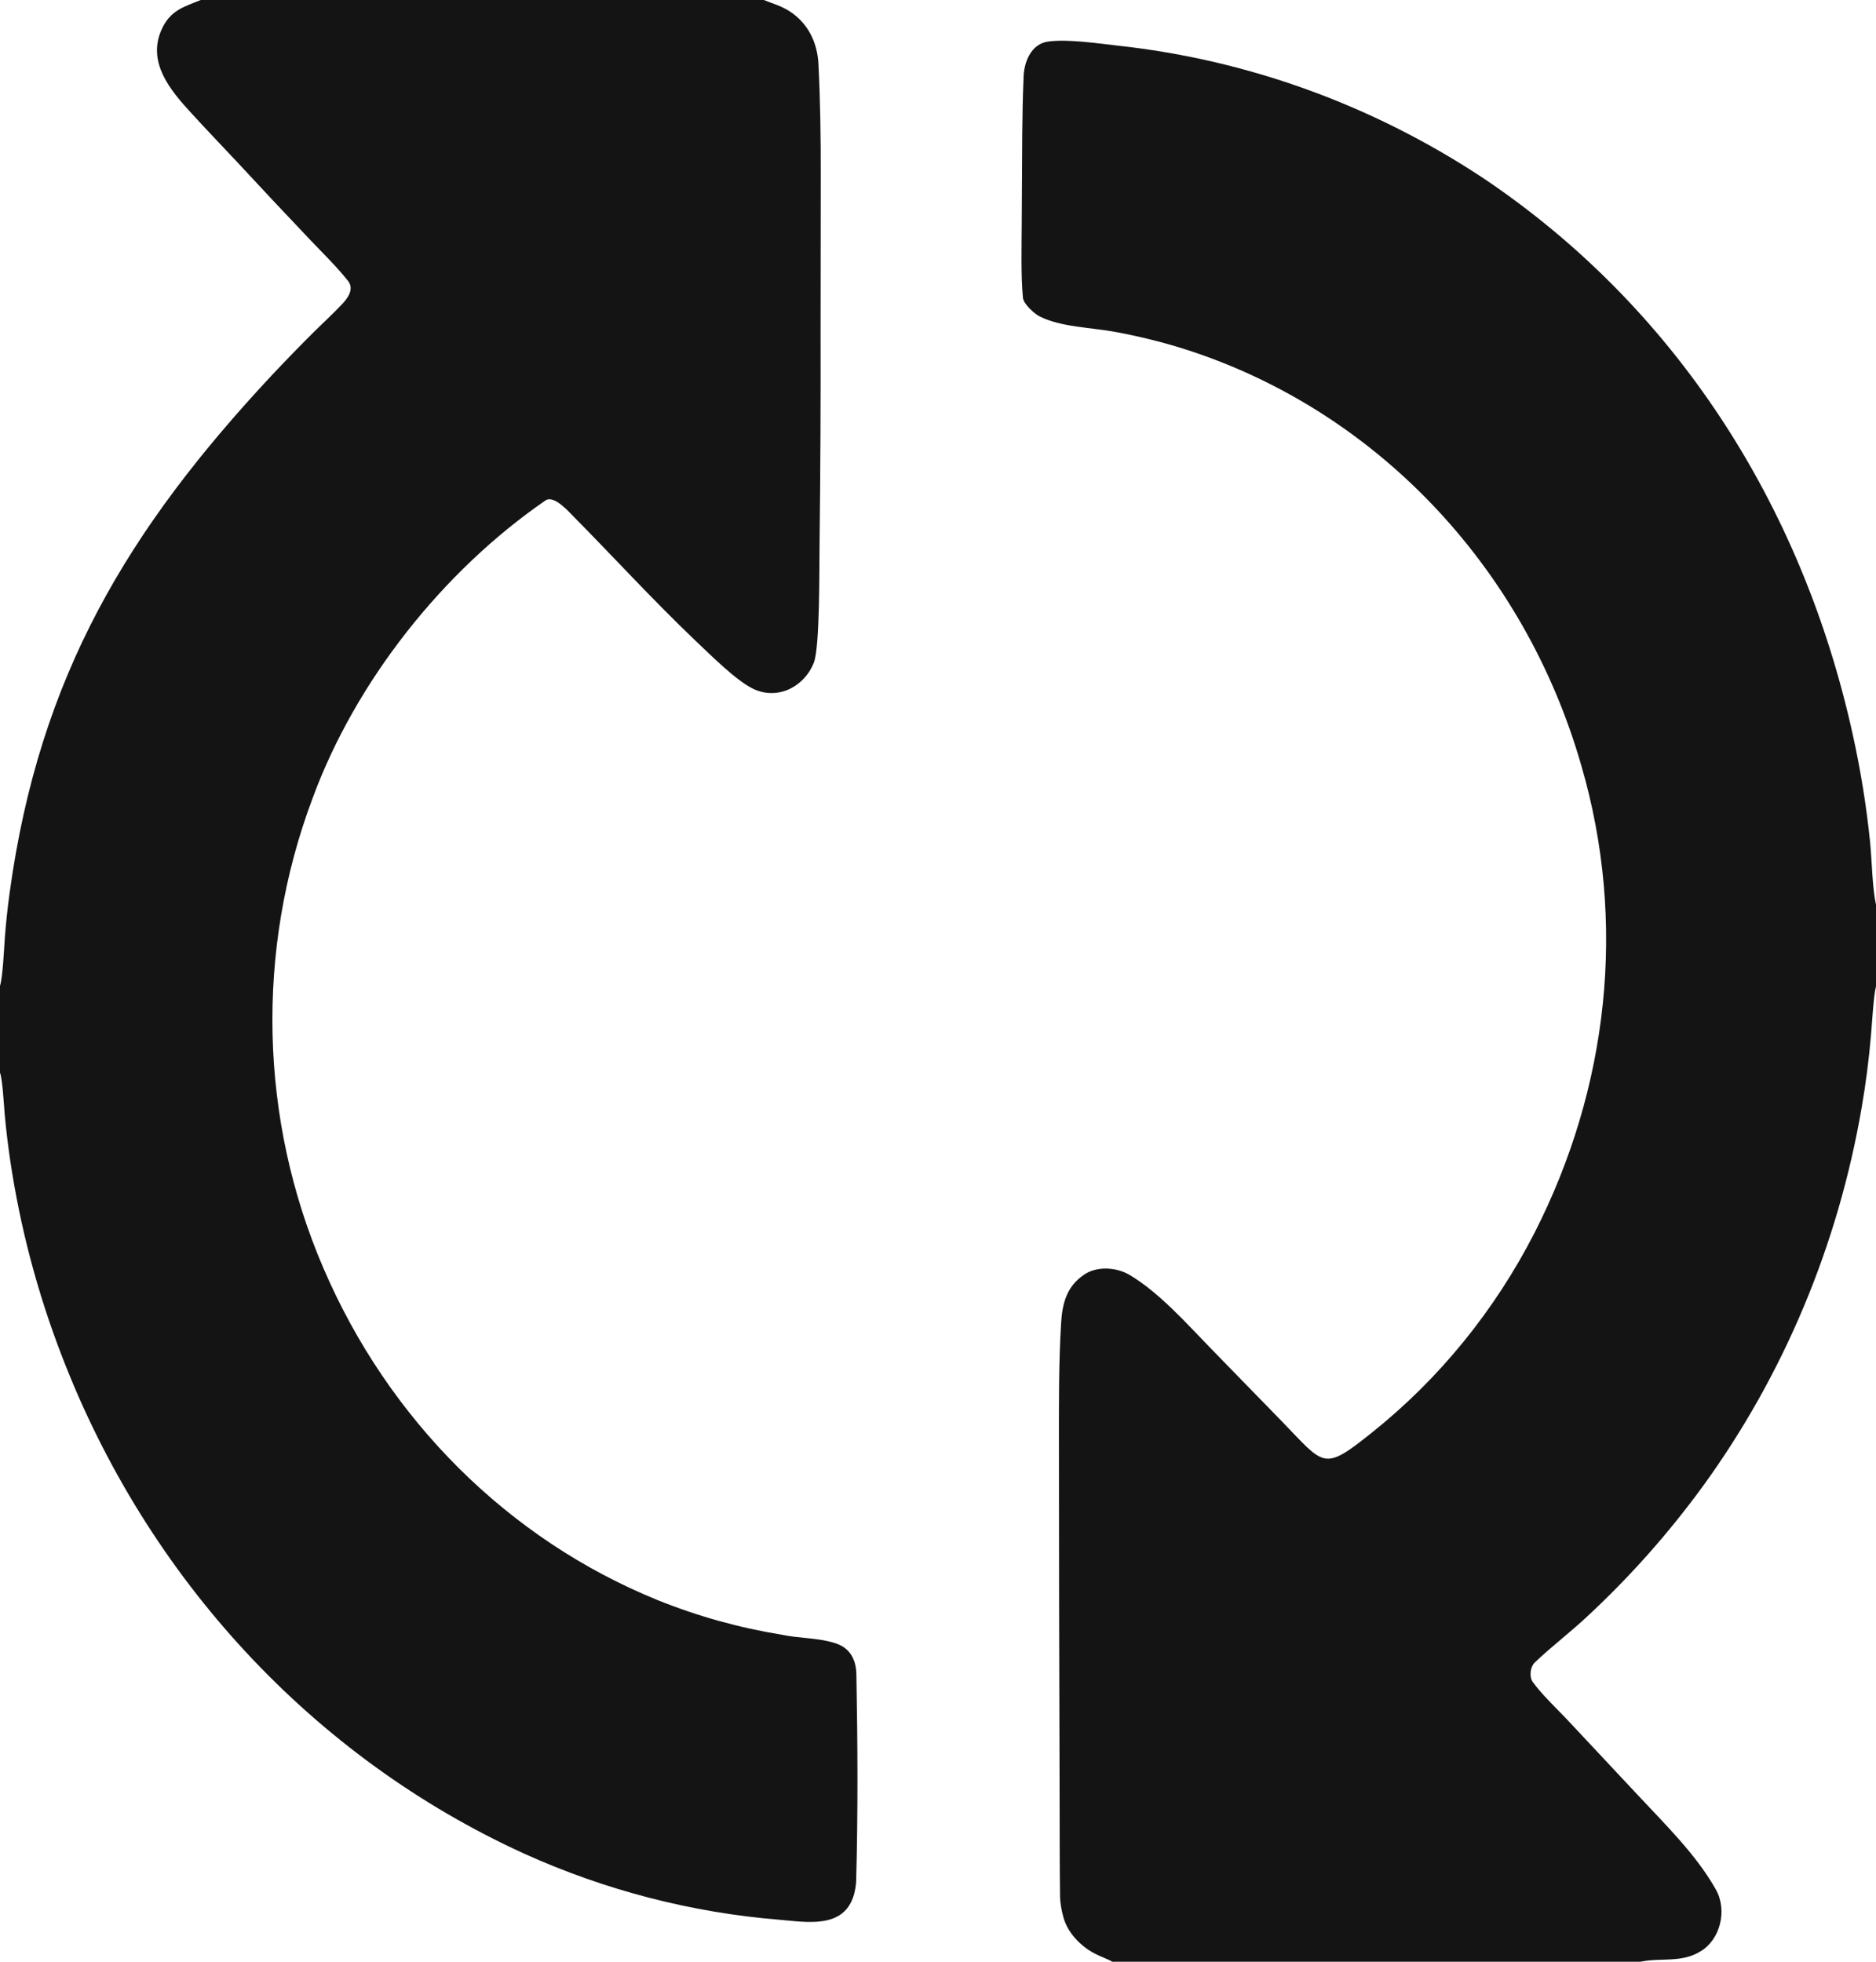
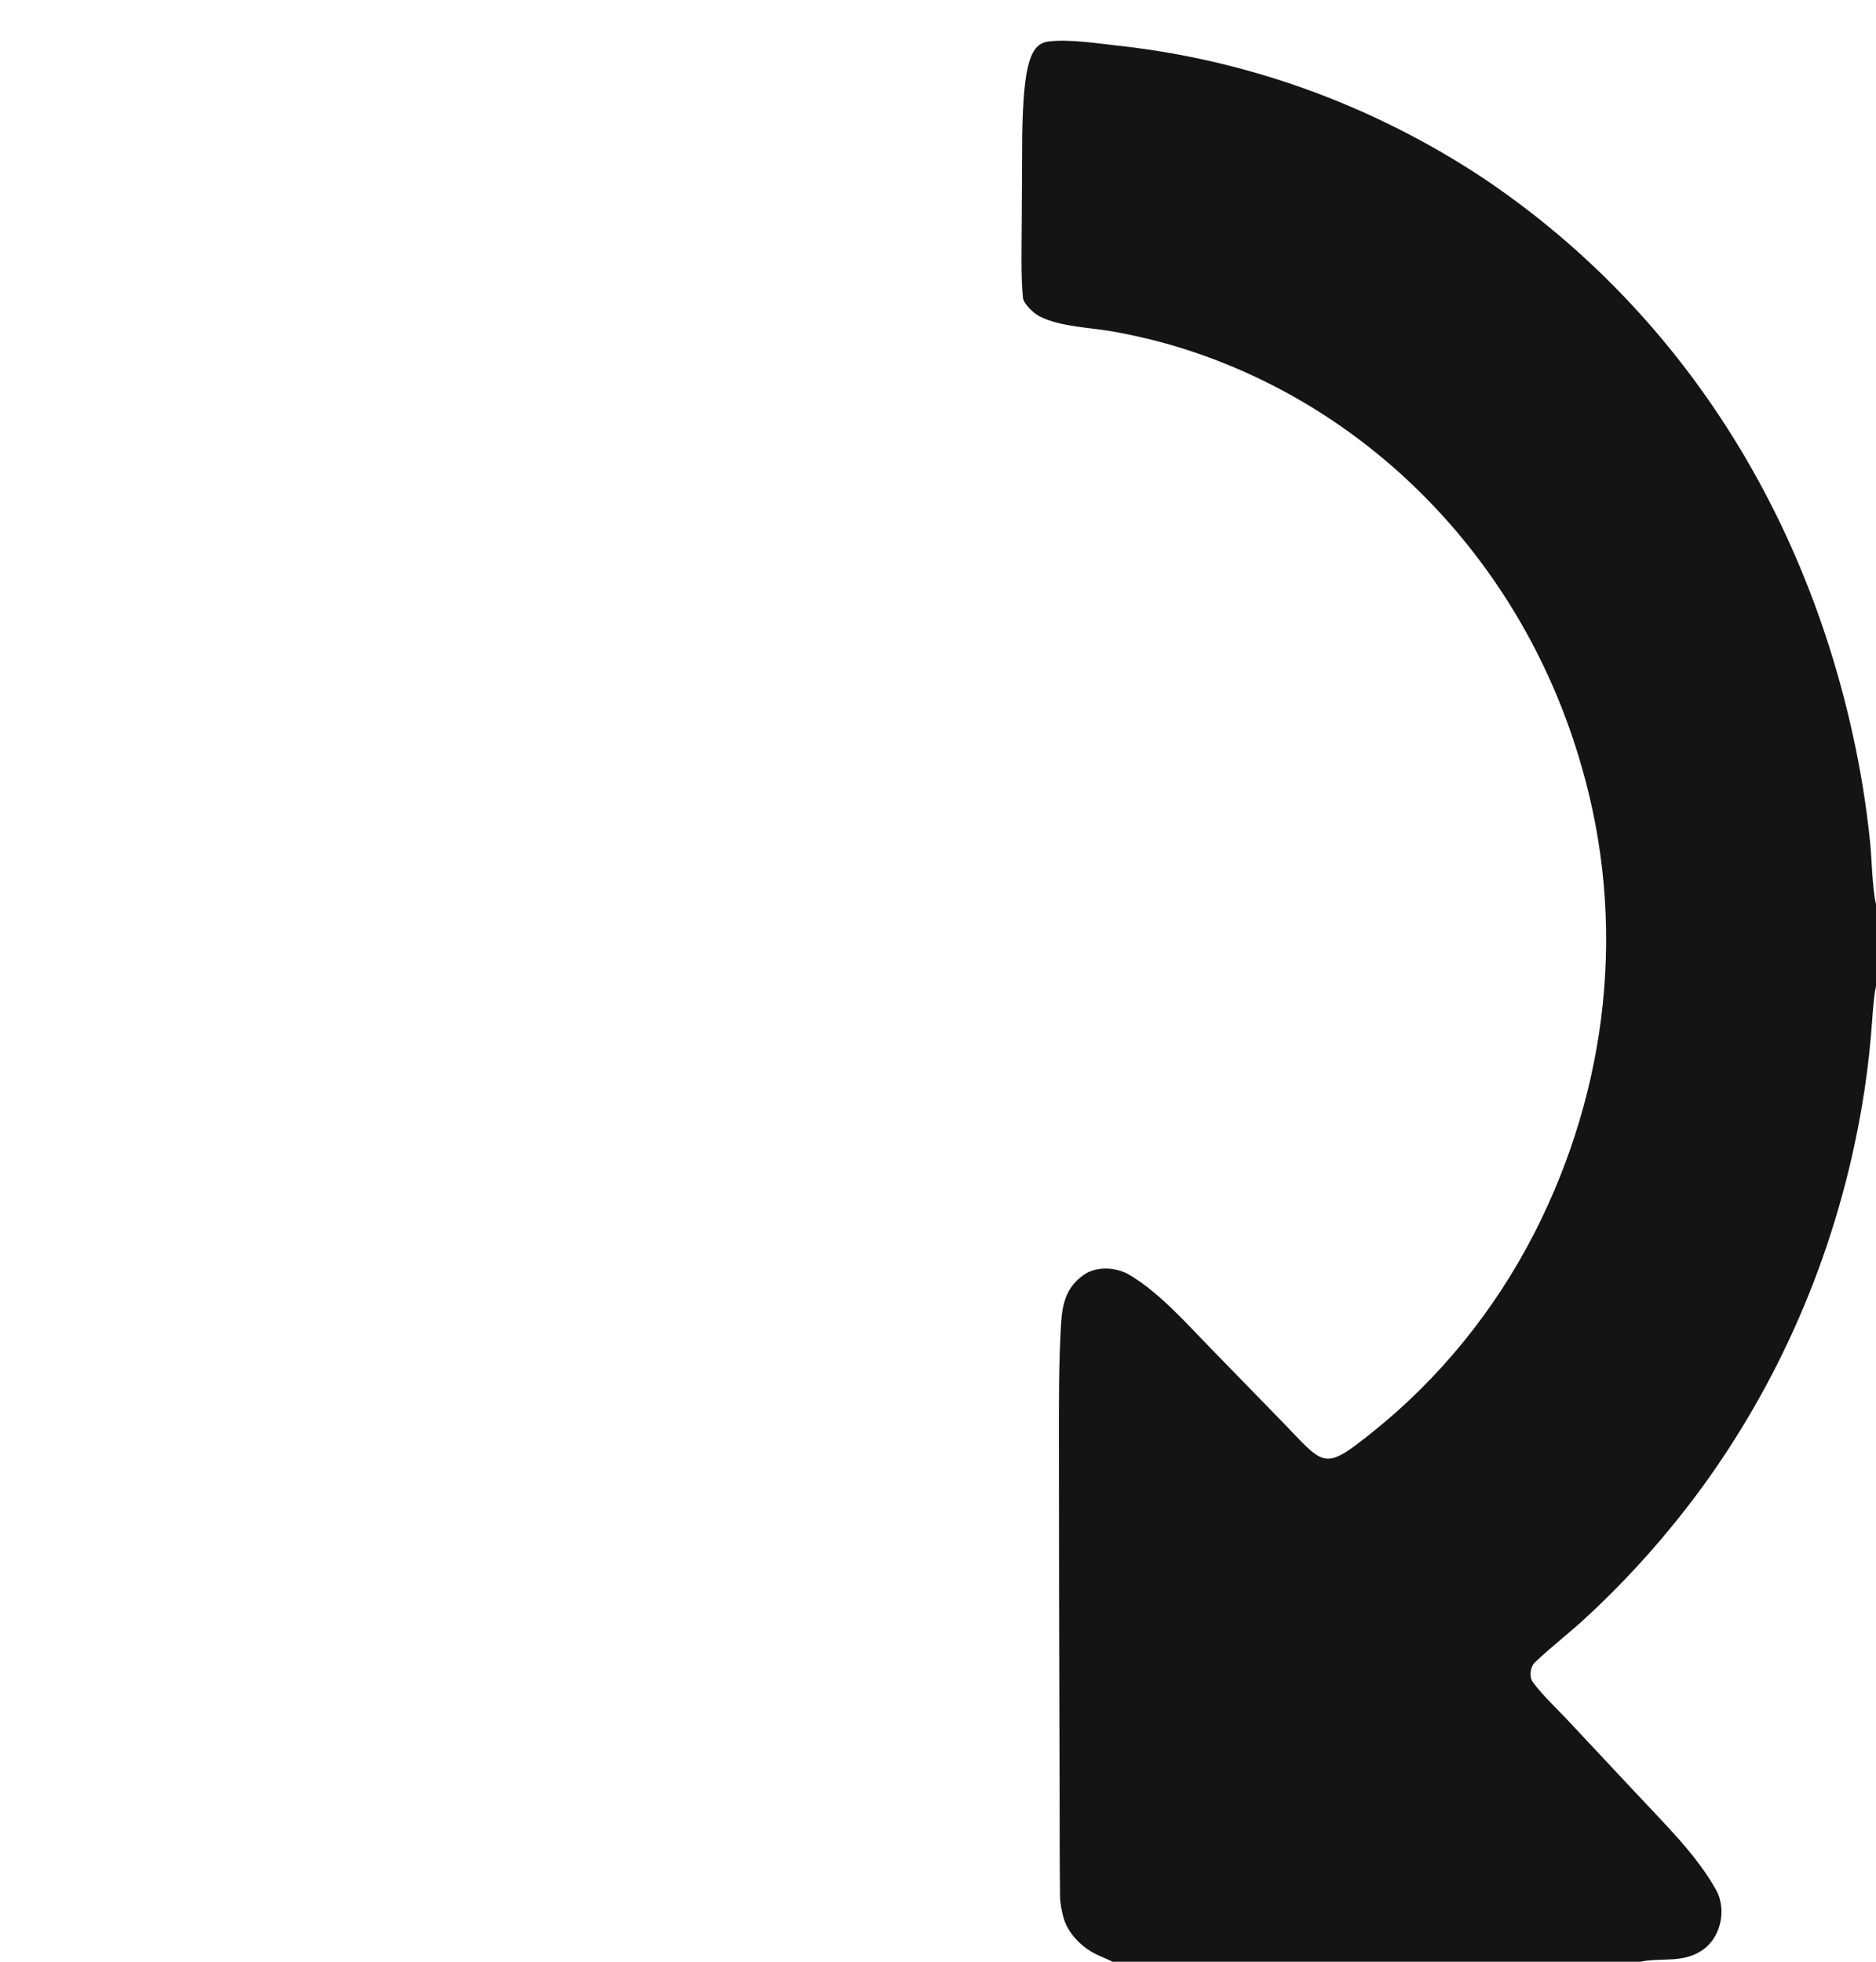
<svg xmlns="http://www.w3.org/2000/svg" fill="none" height="100%" overflow="visible" preserveAspectRatio="none" style="display: block;" viewBox="0 0 22 23" width="100%">
  <g id="vector">
-     <path d="M13.044 23C12.994 22.97 12.897 22.936 12.834 22.902C12.676 22.819 12.523 22.665 12.472 22.484C12.45 22.406 12.432 22.311 12.431 22.229C12.426 21.831 12.427 21.43 12.426 21.033L12.42 18.778L12.418 16.92C12.418 16.449 12.415 15.979 12.444 15.509C12.458 15.278 12.511 15.084 12.707 14.949C12.857 14.841 13.092 14.855 13.249 14.949C13.6 15.159 13.917 15.52 14.204 15.814L15.032 16.664C15.537 17.184 15.512 17.258 16.09 16.795C16.878 16.166 17.528 15.367 17.996 14.453C18.861 12.757 19.082 10.819 18.544 8.975C17.87 6.628 16.114 4.792 13.87 4.086C13.613 4.006 13.351 3.942 13.087 3.893C12.798 3.838 12.441 3.837 12.191 3.709C12.126 3.676 12.002 3.562 11.996 3.491C11.971 3.227 11.981 2.888 11.982 2.624L11.988 1.569C11.991 1.354 11.993 1.143 12.003 0.925C12.003 0.734 12.089 0.511 12.299 0.486C12.533 0.458 12.862 0.507 13.098 0.534C14.624 0.698 16.092 1.229 17.389 2.085C19.634 3.59 21.132 5.904 21.728 8.615C21.82 9.031 21.888 9.452 21.931 9.877C21.952 10.084 21.956 10.413 22 10.604V11.565C21.972 11.665 21.952 12.016 21.941 12.139C21.917 12.421 21.881 12.701 21.833 12.979C21.557 14.593 20.92 16.116 19.972 17.422C19.566 17.979 19.109 18.493 18.608 18.957C18.41 19.142 18.194 19.305 17.999 19.491C17.947 19.54 17.931 19.653 17.972 19.716C18.073 19.858 18.239 20.016 18.36 20.142L19.202 21.041C19.52 21.383 19.895 21.746 20.125 22.159C20.258 22.4 20.173 22.742 19.942 22.878C19.719 23.017 19.478 22.95 19.238 23H13.044Z" fill="#141414" />
-     <path d="M2.355 0H8.957C9.064 0.043 9.159 0.068 9.259 0.132C9.472 0.269 9.585 0.493 9.598 0.75C9.62 1.19 9.626 1.63 9.625 2.07L9.623 3.863C9.625 4.701 9.621 5.54 9.611 6.378C9.607 6.637 9.617 7.581 9.544 7.769C9.487 7.914 9.376 8.029 9.237 8.088C9.106 8.142 8.959 8.138 8.831 8.075C8.629 7.978 8.323 7.669 8.152 7.508C7.665 7.044 7.208 6.544 6.735 6.065C6.665 5.995 6.496 5.799 6.396 5.868C5.198 6.693 4.171 7.984 3.665 9.361C2.996 11.14 3.042 13.126 3.793 14.869C4.559 16.653 5.966 18.05 7.709 18.759C8.185 18.951 8.669 19.085 9.173 19.167C9.371 19.209 9.582 19.201 9.777 19.26C9.96 19.311 10.04 19.444 10.043 19.638C10.058 20.445 10.062 21.255 10.04 22.061C10.038 22.106 10.026 22.173 10.014 22.215C9.897 22.62 9.455 22.534 9.141 22.508C8.108 22.424 7.096 22.162 6.145 21.732C3.677 20.606 1.731 18.512 0.726 15.9C0.44 15.16 0.236 14.389 0.119 13.6C0.093 13.421 0.071 13.242 0.055 13.062C0.046 12.962 0.03 12.657 0 12.576V11.558C0.033 11.457 0.049 11.1 0.058 10.976C0.072 10.804 0.09 10.632 0.114 10.461C0.462 7.924 1.504 6.203 3.189 4.398C3.352 4.225 3.518 4.054 3.686 3.887C3.798 3.777 3.913 3.671 4.02 3.557C4.084 3.488 4.154 3.384 4.081 3.293C3.948 3.126 3.79 2.972 3.642 2.817C3.35 2.51 3.06 2.201 2.772 1.89C2.593 1.699 2.412 1.511 2.235 1.317C1.998 1.058 1.726 0.734 1.892 0.353C1.993 0.122 2.153 0.081 2.355 0Z" fill="#141414" />
+     <path d="M13.044 23C12.994 22.97 12.897 22.936 12.834 22.902C12.676 22.819 12.523 22.665 12.472 22.484C12.45 22.406 12.432 22.311 12.431 22.229C12.426 21.831 12.427 21.43 12.426 21.033L12.42 18.778L12.418 16.92C12.418 16.449 12.415 15.979 12.444 15.509C12.458 15.278 12.511 15.084 12.707 14.949C12.857 14.841 13.092 14.855 13.249 14.949C13.6 15.159 13.917 15.52 14.204 15.814L15.032 16.664C15.537 17.184 15.512 17.258 16.09 16.795C16.878 16.166 17.528 15.367 17.996 14.453C18.861 12.757 19.082 10.819 18.544 8.975C17.87 6.628 16.114 4.792 13.87 4.086C13.613 4.006 13.351 3.942 13.087 3.893C12.798 3.838 12.441 3.837 12.191 3.709C12.126 3.676 12.002 3.562 11.996 3.491C11.971 3.227 11.981 2.888 11.982 2.624L11.988 1.569C12.003 0.734 12.089 0.511 12.299 0.486C12.533 0.458 12.862 0.507 13.098 0.534C14.624 0.698 16.092 1.229 17.389 2.085C19.634 3.59 21.132 5.904 21.728 8.615C21.82 9.031 21.888 9.452 21.931 9.877C21.952 10.084 21.956 10.413 22 10.604V11.565C21.972 11.665 21.952 12.016 21.941 12.139C21.917 12.421 21.881 12.701 21.833 12.979C21.557 14.593 20.92 16.116 19.972 17.422C19.566 17.979 19.109 18.493 18.608 18.957C18.41 19.142 18.194 19.305 17.999 19.491C17.947 19.54 17.931 19.653 17.972 19.716C18.073 19.858 18.239 20.016 18.36 20.142L19.202 21.041C19.52 21.383 19.895 21.746 20.125 22.159C20.258 22.4 20.173 22.742 19.942 22.878C19.719 23.017 19.478 22.95 19.238 23H13.044Z" fill="#141414" />
  </g>
</svg>